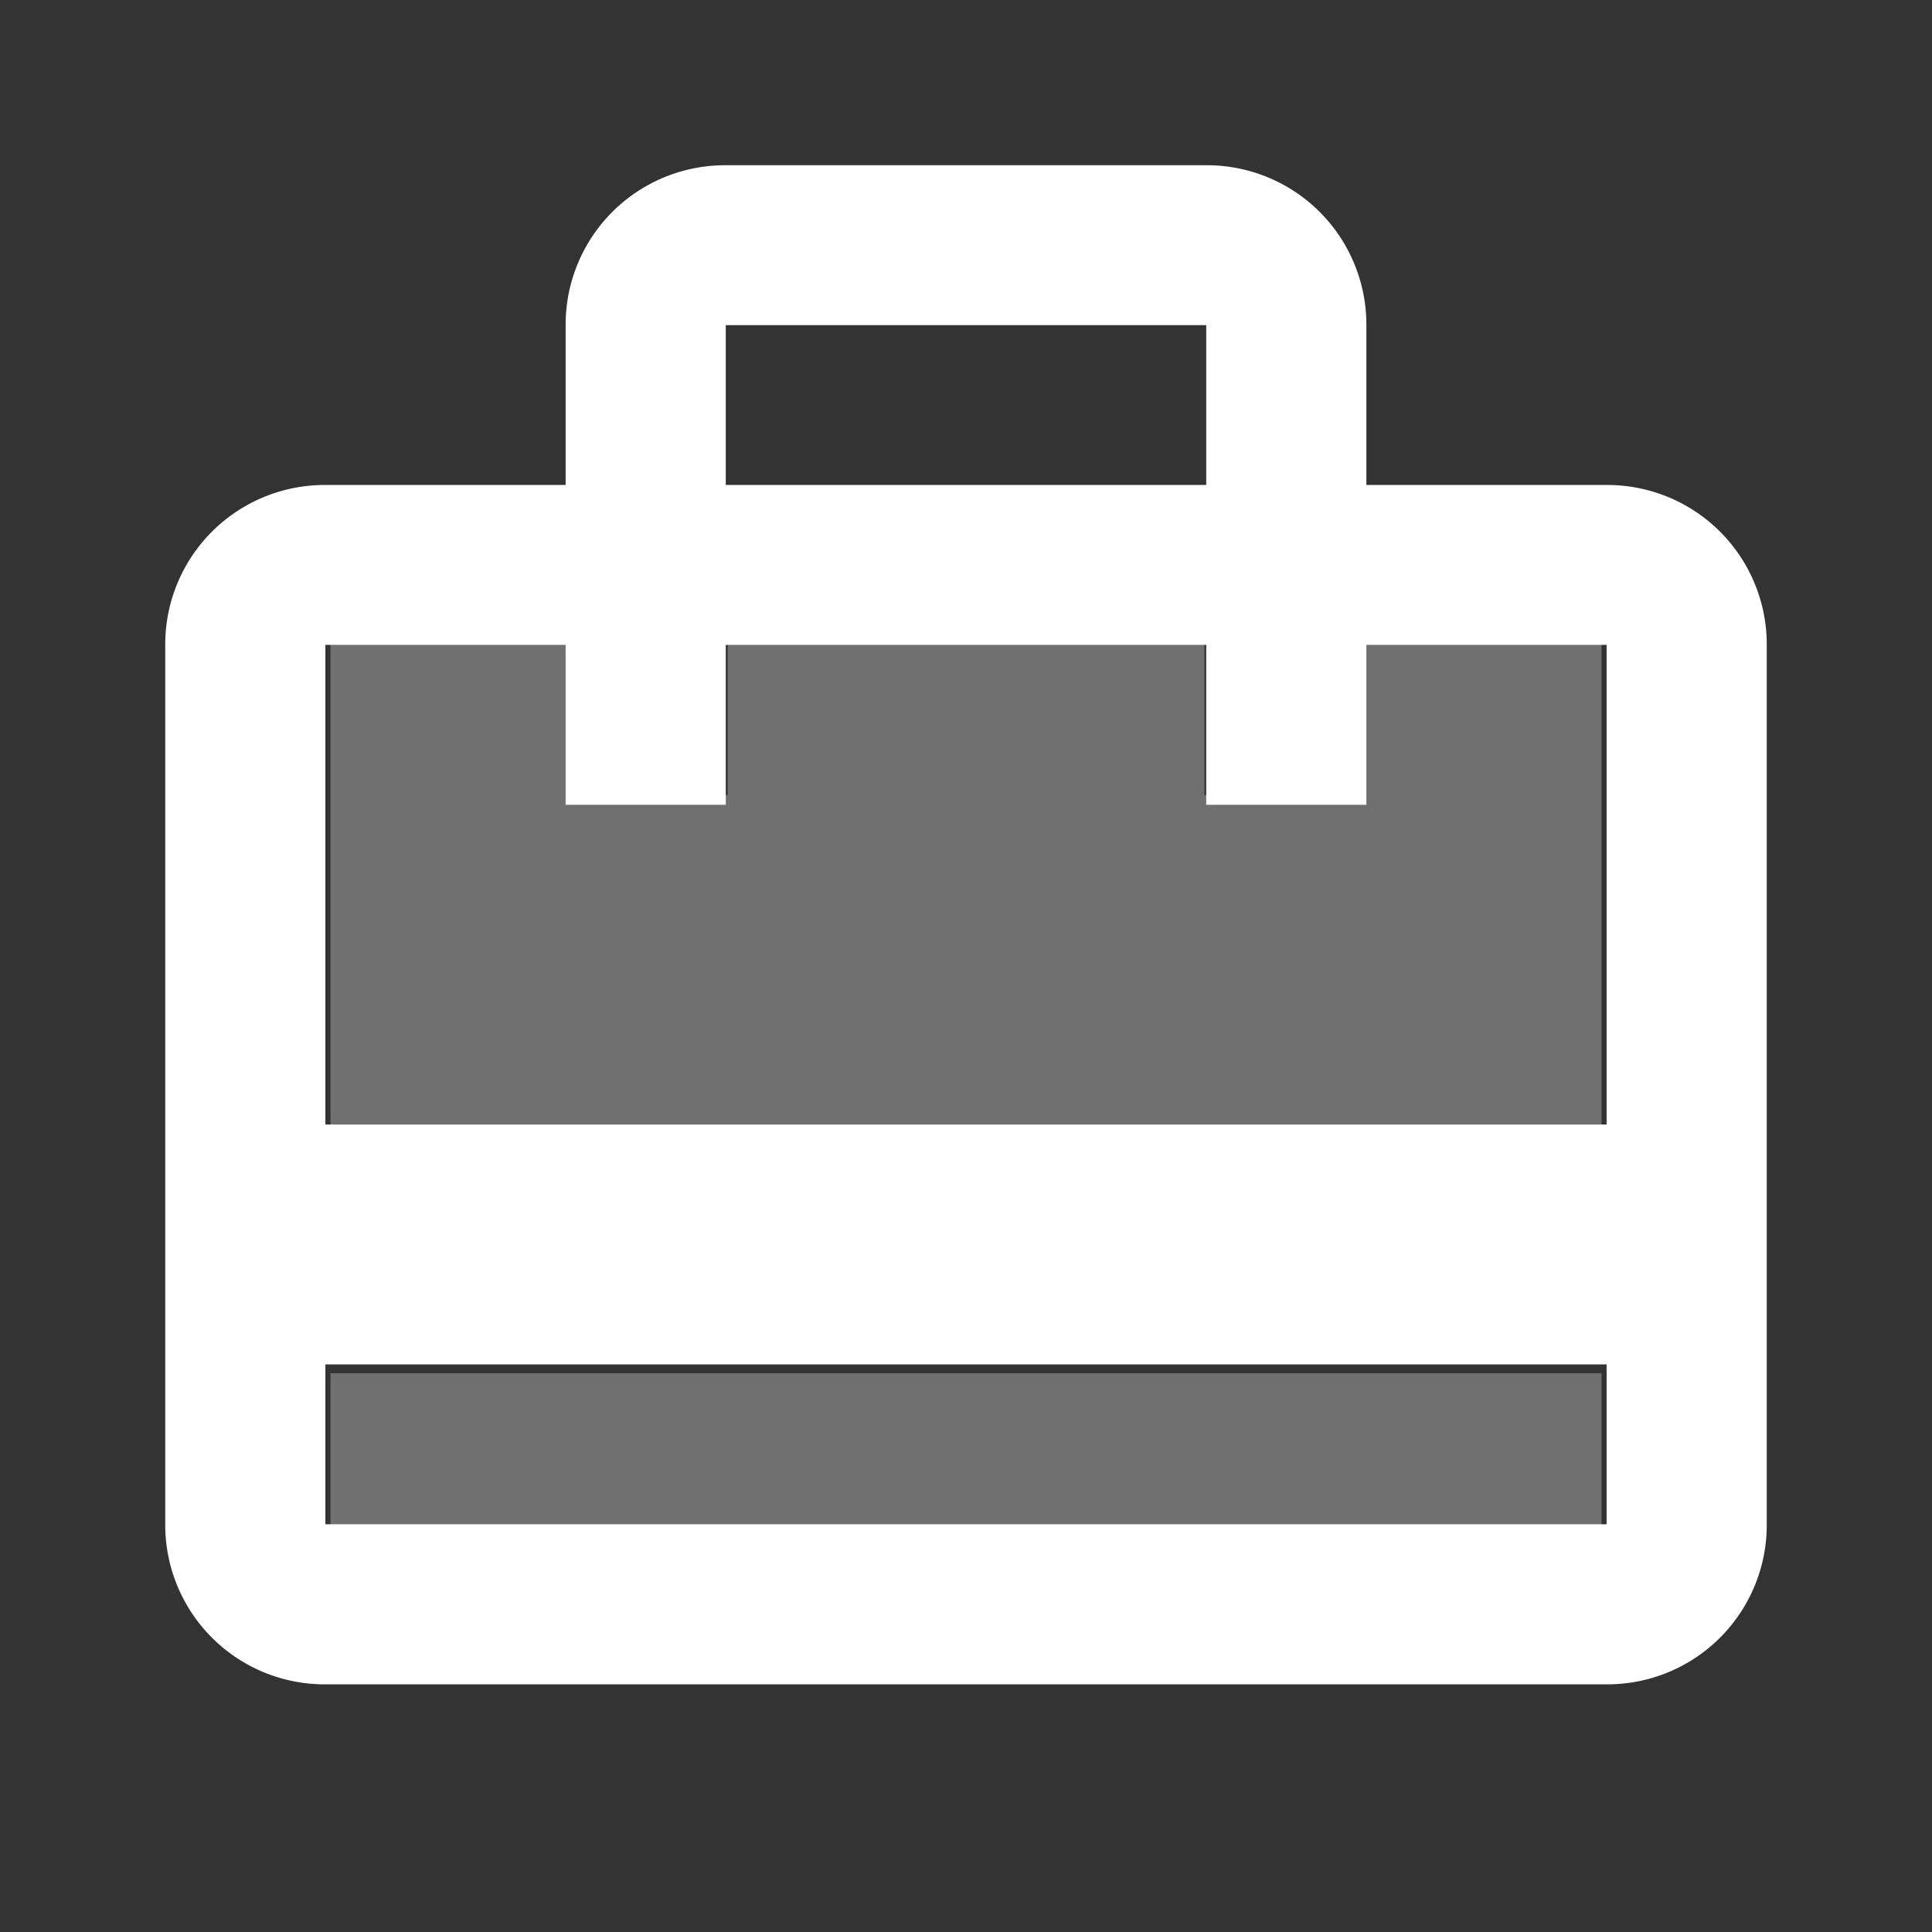
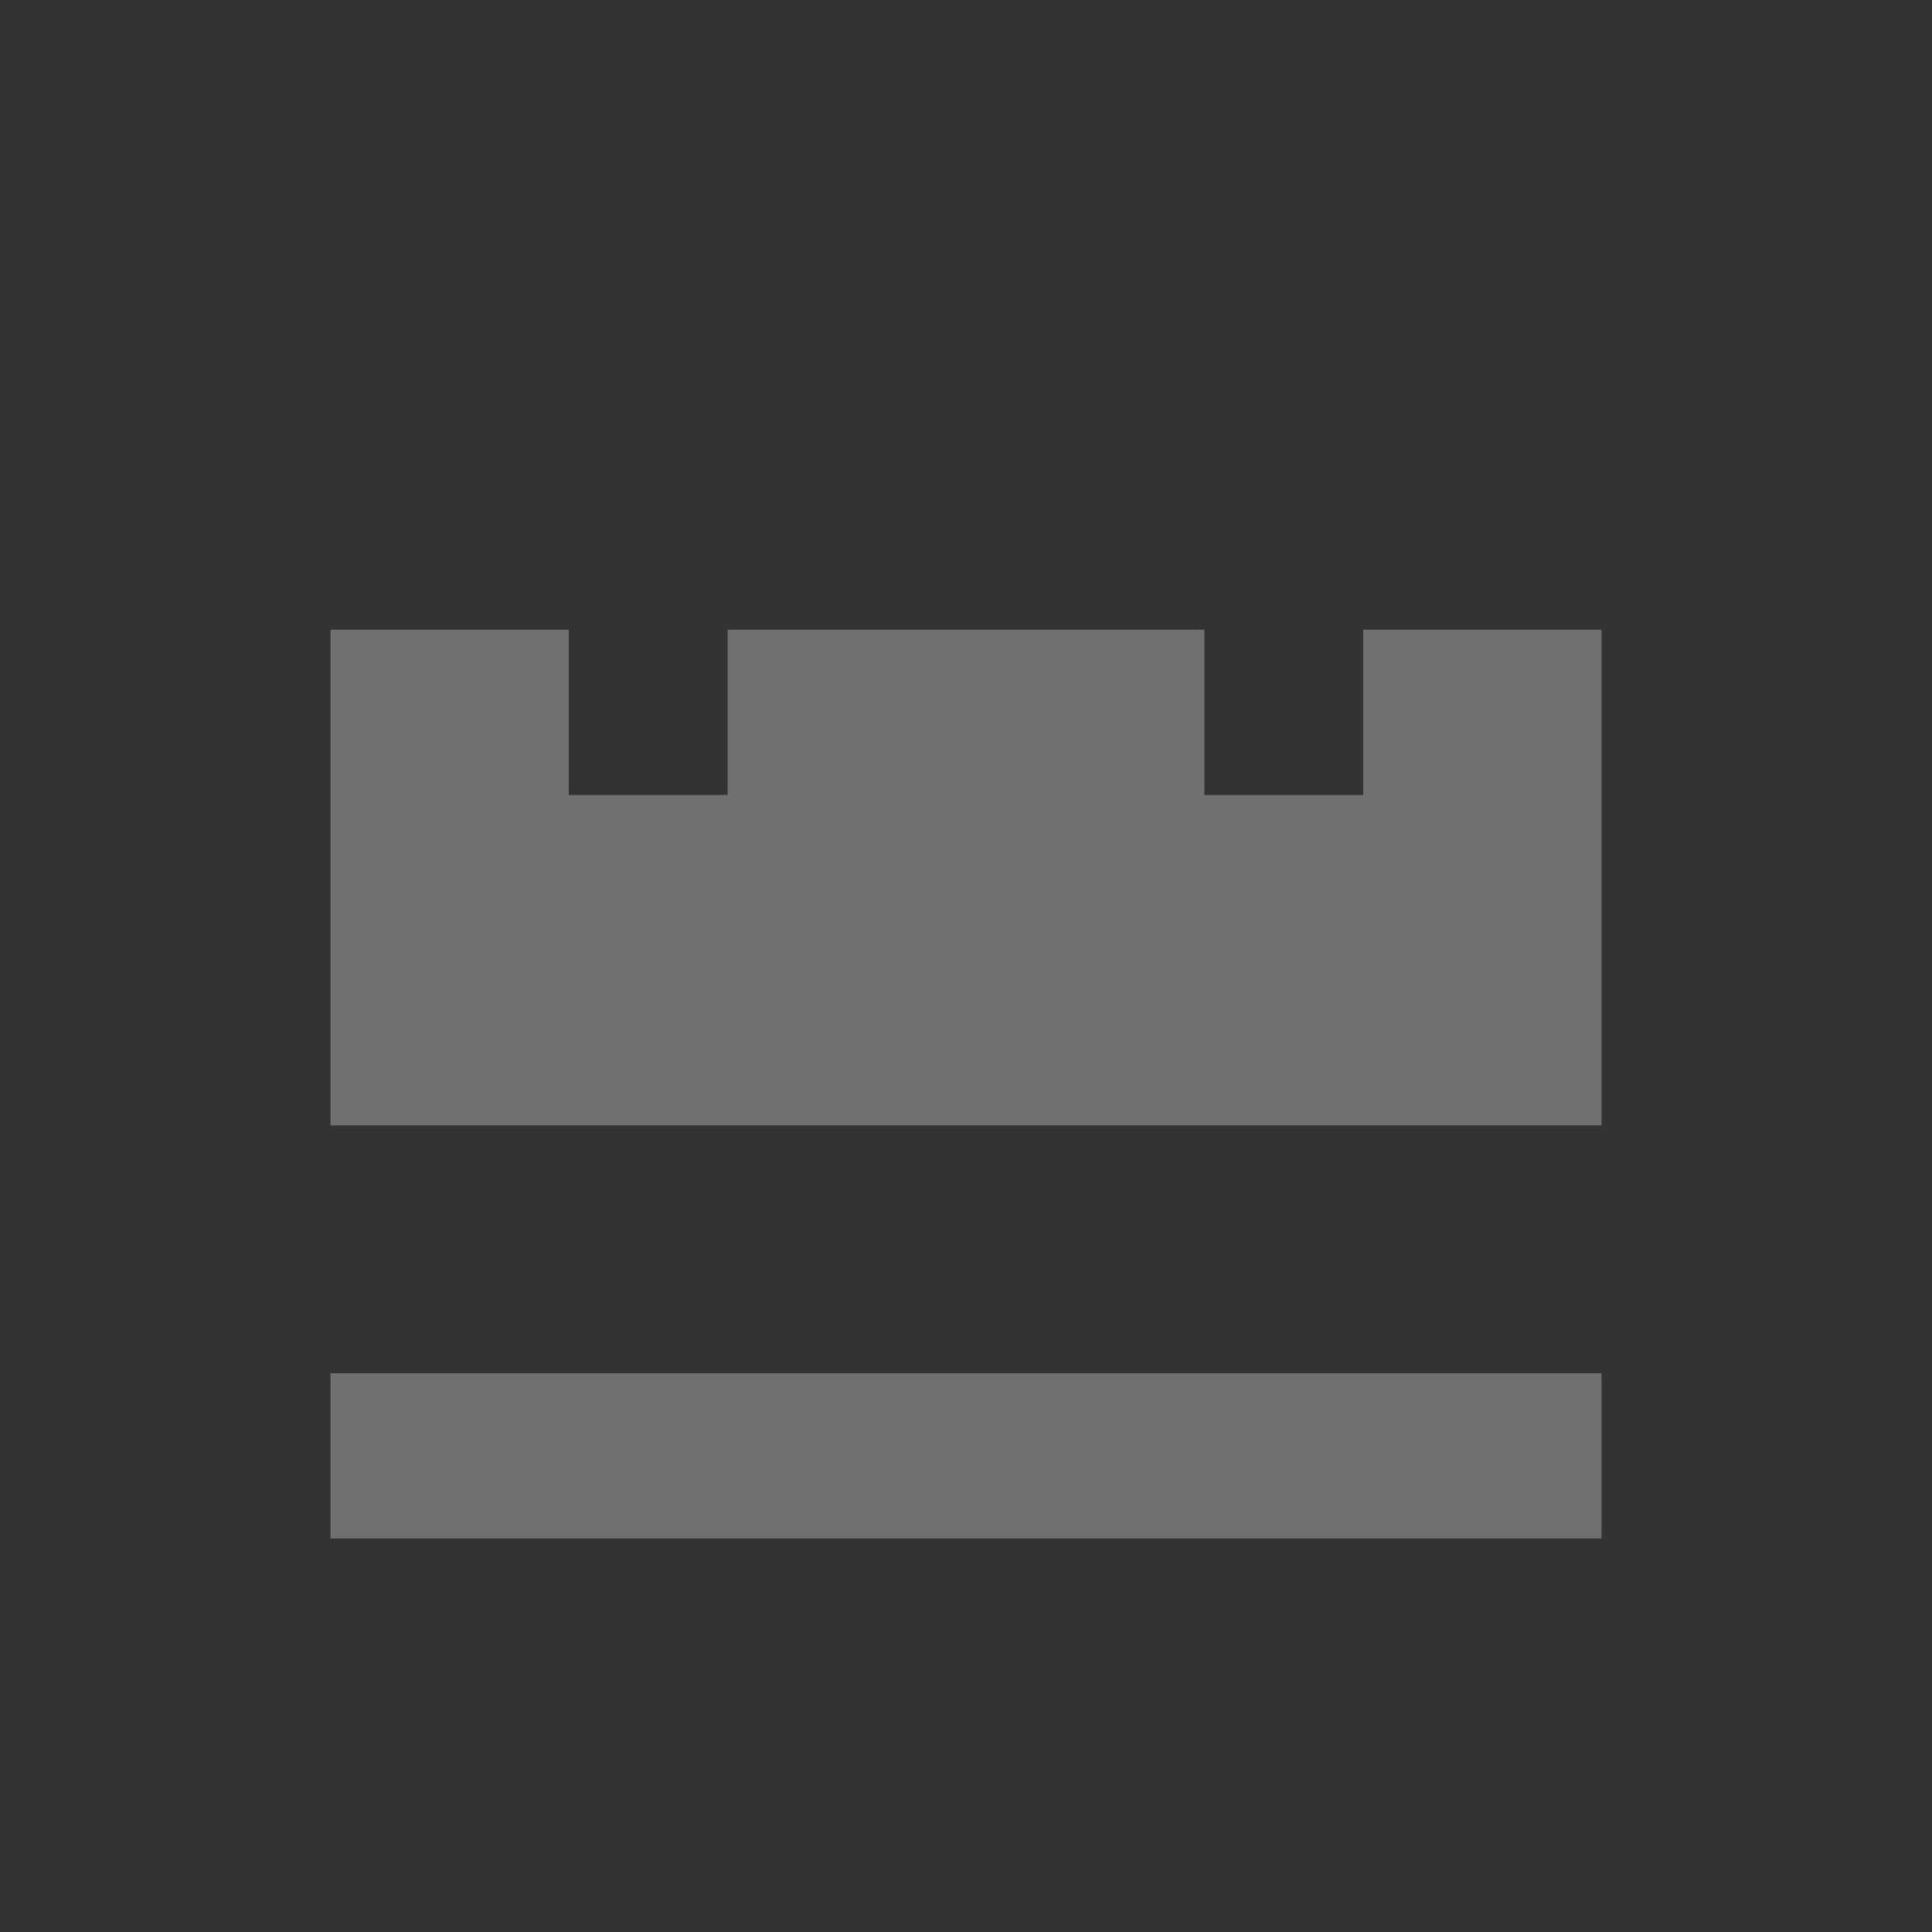
<svg xmlns="http://www.w3.org/2000/svg" id="twotone-3d_rotation-24px" width="38" height="38" viewBox="0 0 38 38">
  <rect x="0" y="0" width="38" height="38" fill="#333333" stroke="none" />
-   <path id="Path_3643" data-name="Path 3643" d="M0,0H38V38H0Z" fill="none" />
  <path id="Path_3644" data-name="Path 3644" d="M4,22.625H29v3.25H4ZM24.313,11.25H21.188V8H11.812v3.25H8.687V8H4v9.75H29V8H24.313Z" transform="translate(2.5 4.385)" fill="#fff" opacity="0.3" />
-   <path id="Path_3645" data-name="Path 3645" d="M30.35,8.289H25.625V5.145A3.136,3.136,0,0,0,22.475,2h-9.45a3.136,3.136,0,0,0-3.15,3.145V8.289H5.15A3.136,3.136,0,0,0,2,11.434v17.3a3.136,3.136,0,0,0,3.15,3.145h25.2A3.136,3.136,0,0,0,33.5,28.73v-17.3A3.136,3.136,0,0,0,30.35,8.289ZM13.025,5.145h9.45V8.289h-9.45ZM30.35,28.73H5.15V25.586h25.2Zm0-7.862H5.15V11.434H9.875v3.145h3.15V11.434h9.45v3.145h3.15V11.434H30.35Z" transform="translate(1.25 1.25)" fill="#fff" />
</svg>